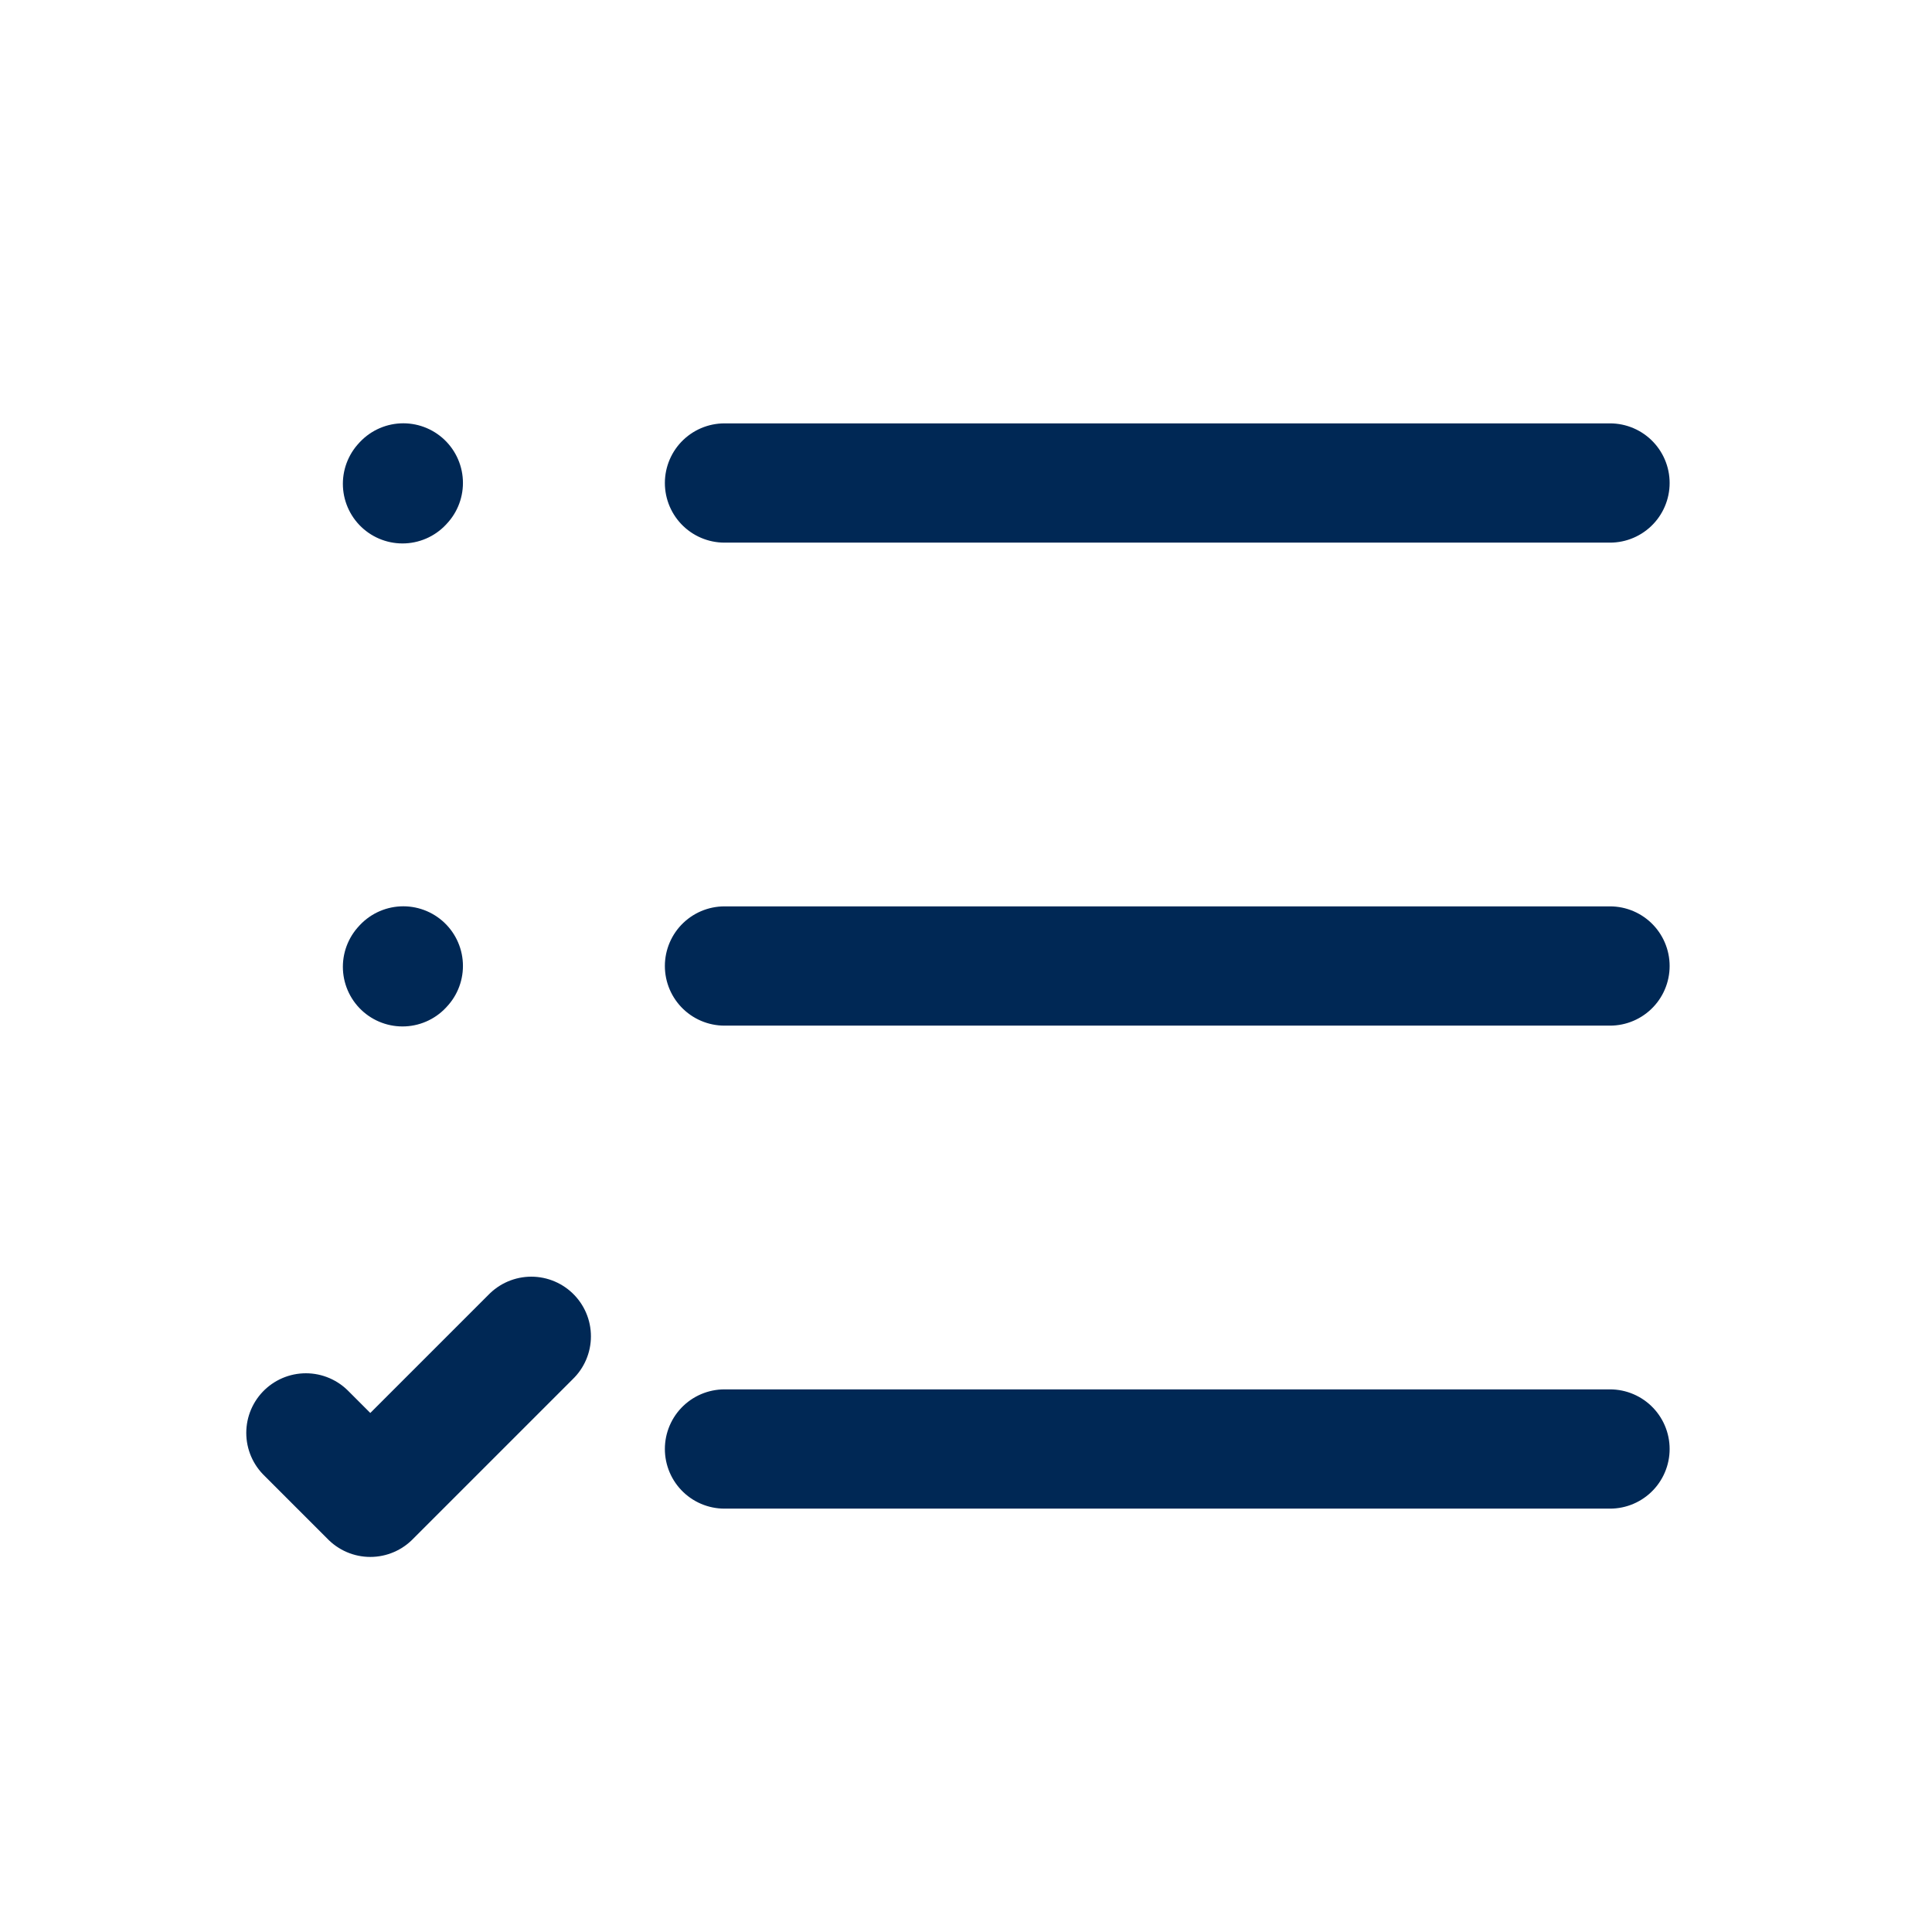
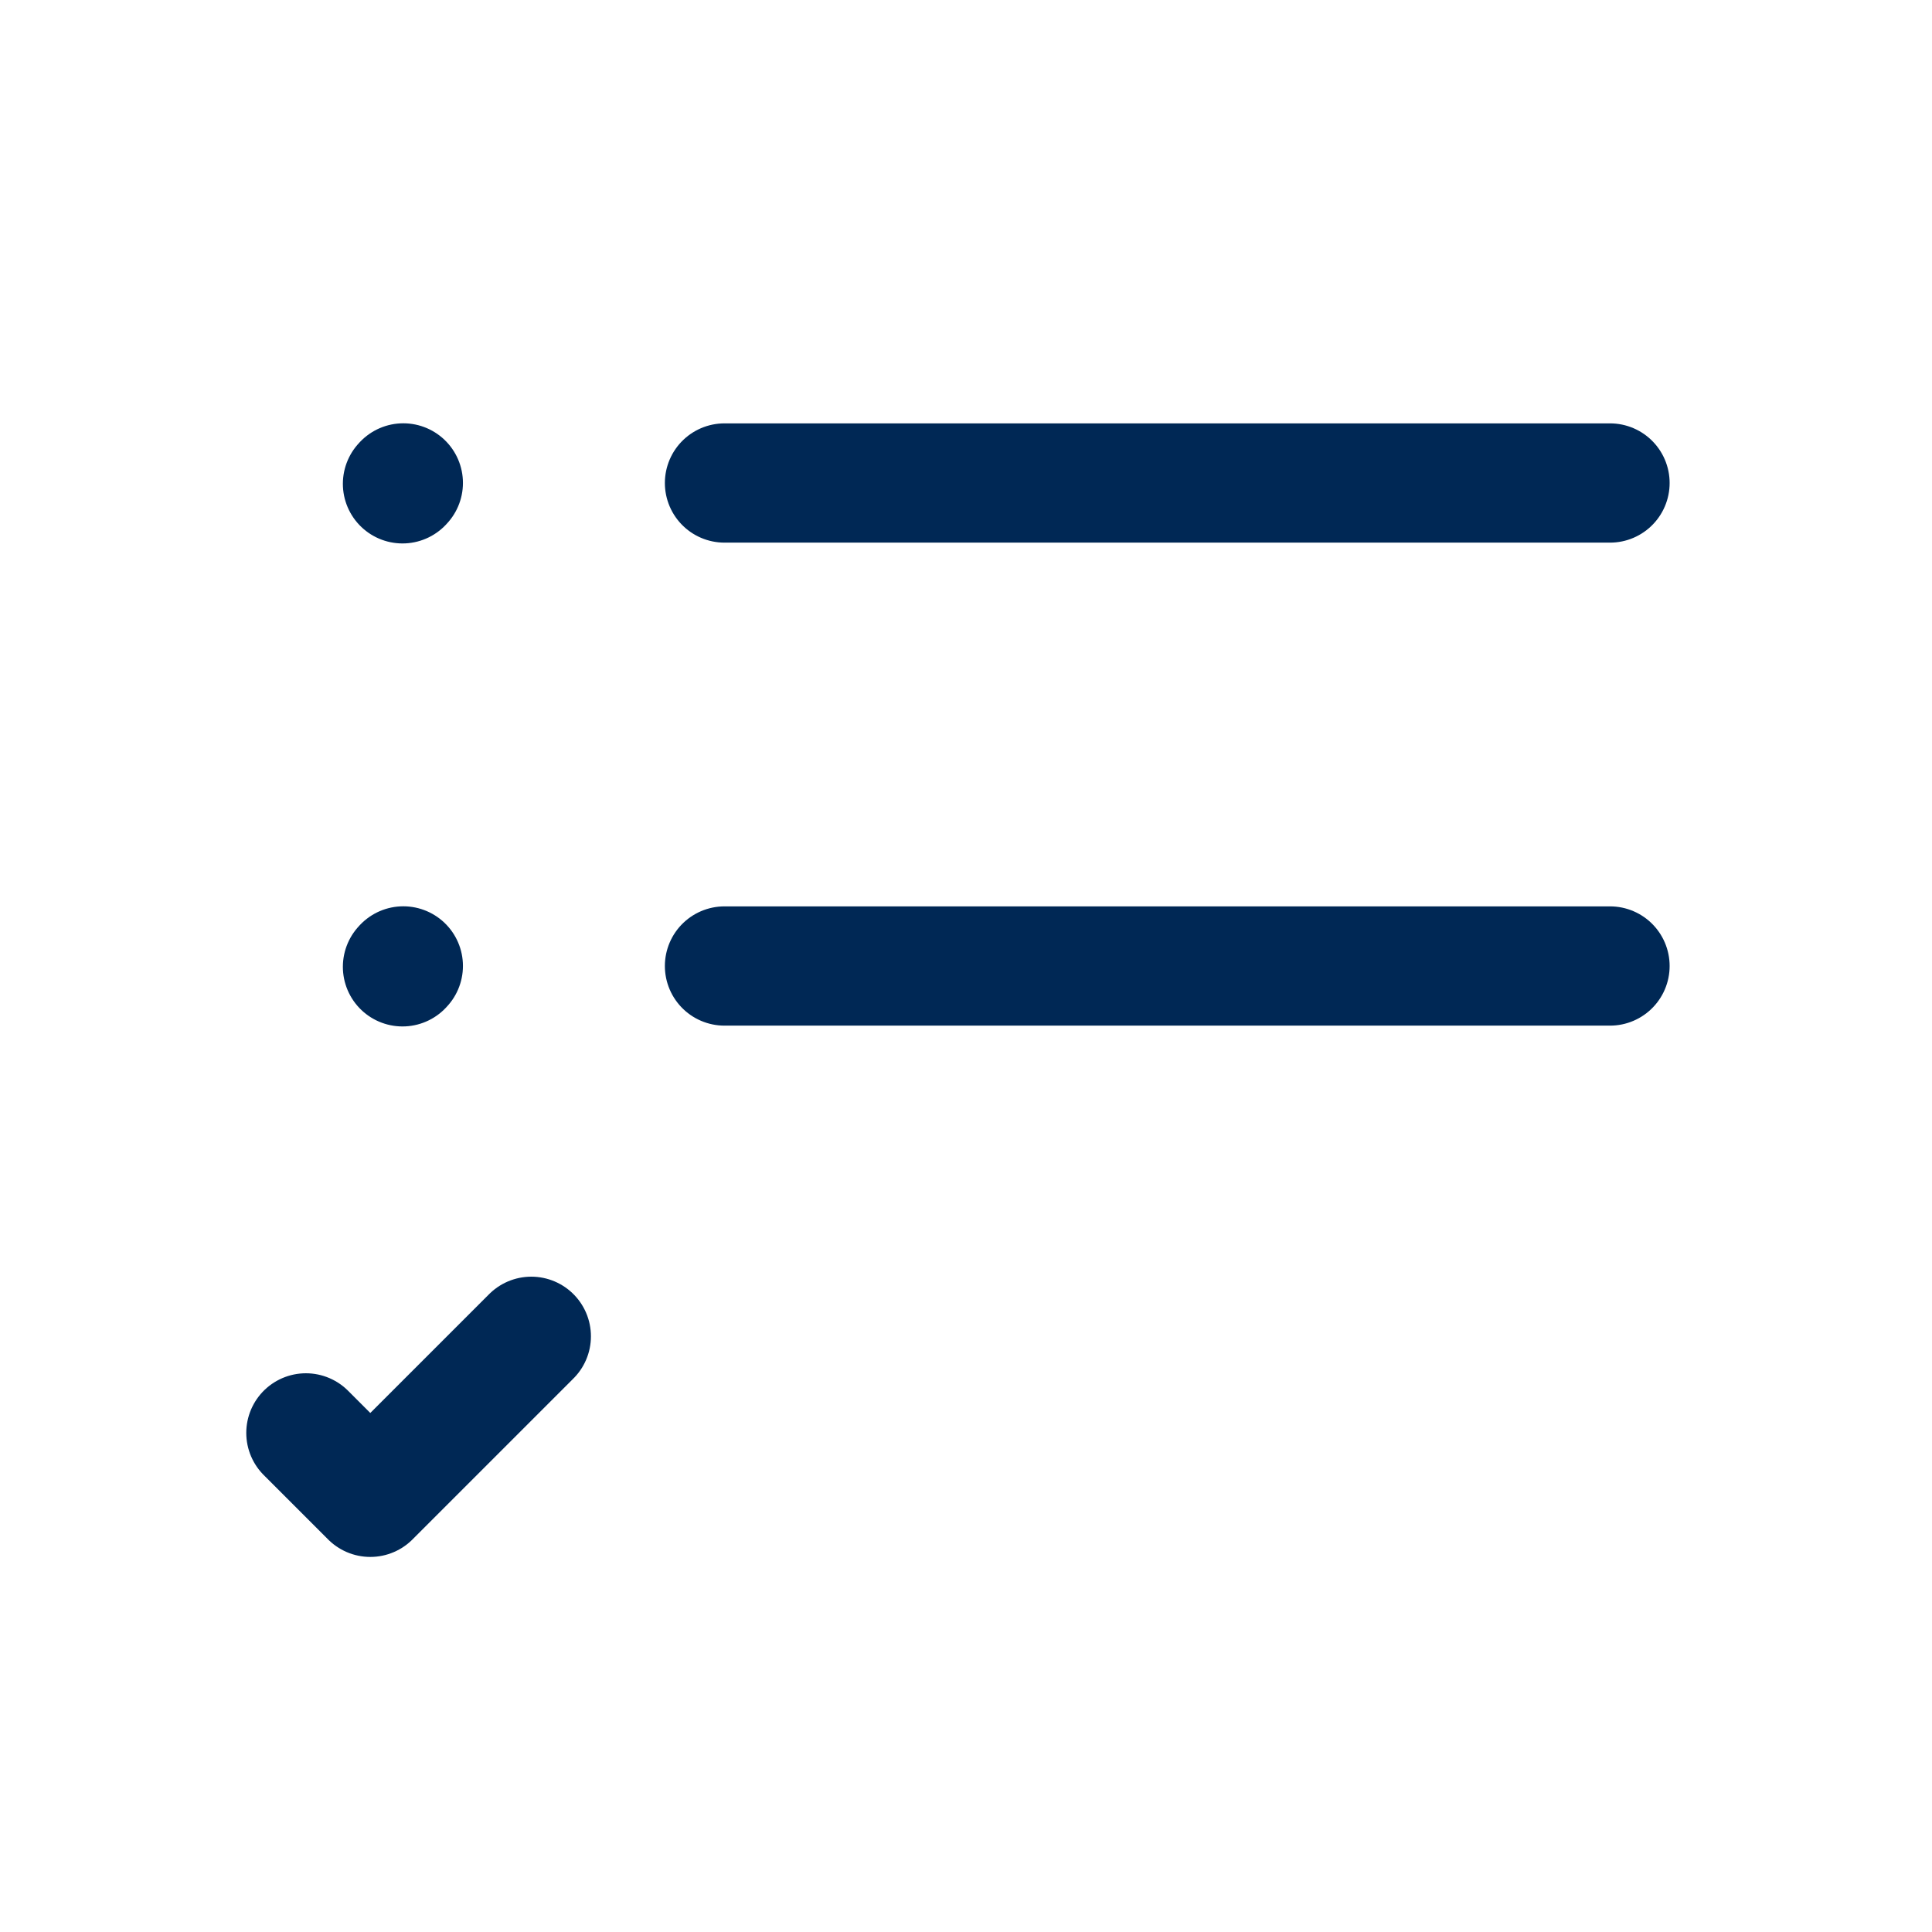
<svg xmlns="http://www.w3.org/2000/svg" width="81" height="81" viewBox="0 0 81 81" fill="none">
-   <path d="M30.375 20.25H67.5M16.875 20.284L16.909 20.247M16.875 40.534L16.909 40.497M12.825 60.075L15.525 62.775L22.275 56.025M30.375 40.5H67.5M30.375 60.75H67.5" stroke="#002855" stroke-width="5" stroke-linecap="round" stroke-linejoin="round" />
+   <path d="M30.375 20.25H67.5M16.875 20.284L16.909 20.247M16.875 40.534L16.909 40.497M12.825 60.075L15.525 62.775L22.275 56.025M30.375 40.5H67.5H67.5" stroke="#002855" stroke-width="5" stroke-linecap="round" stroke-linejoin="round" />
</svg>